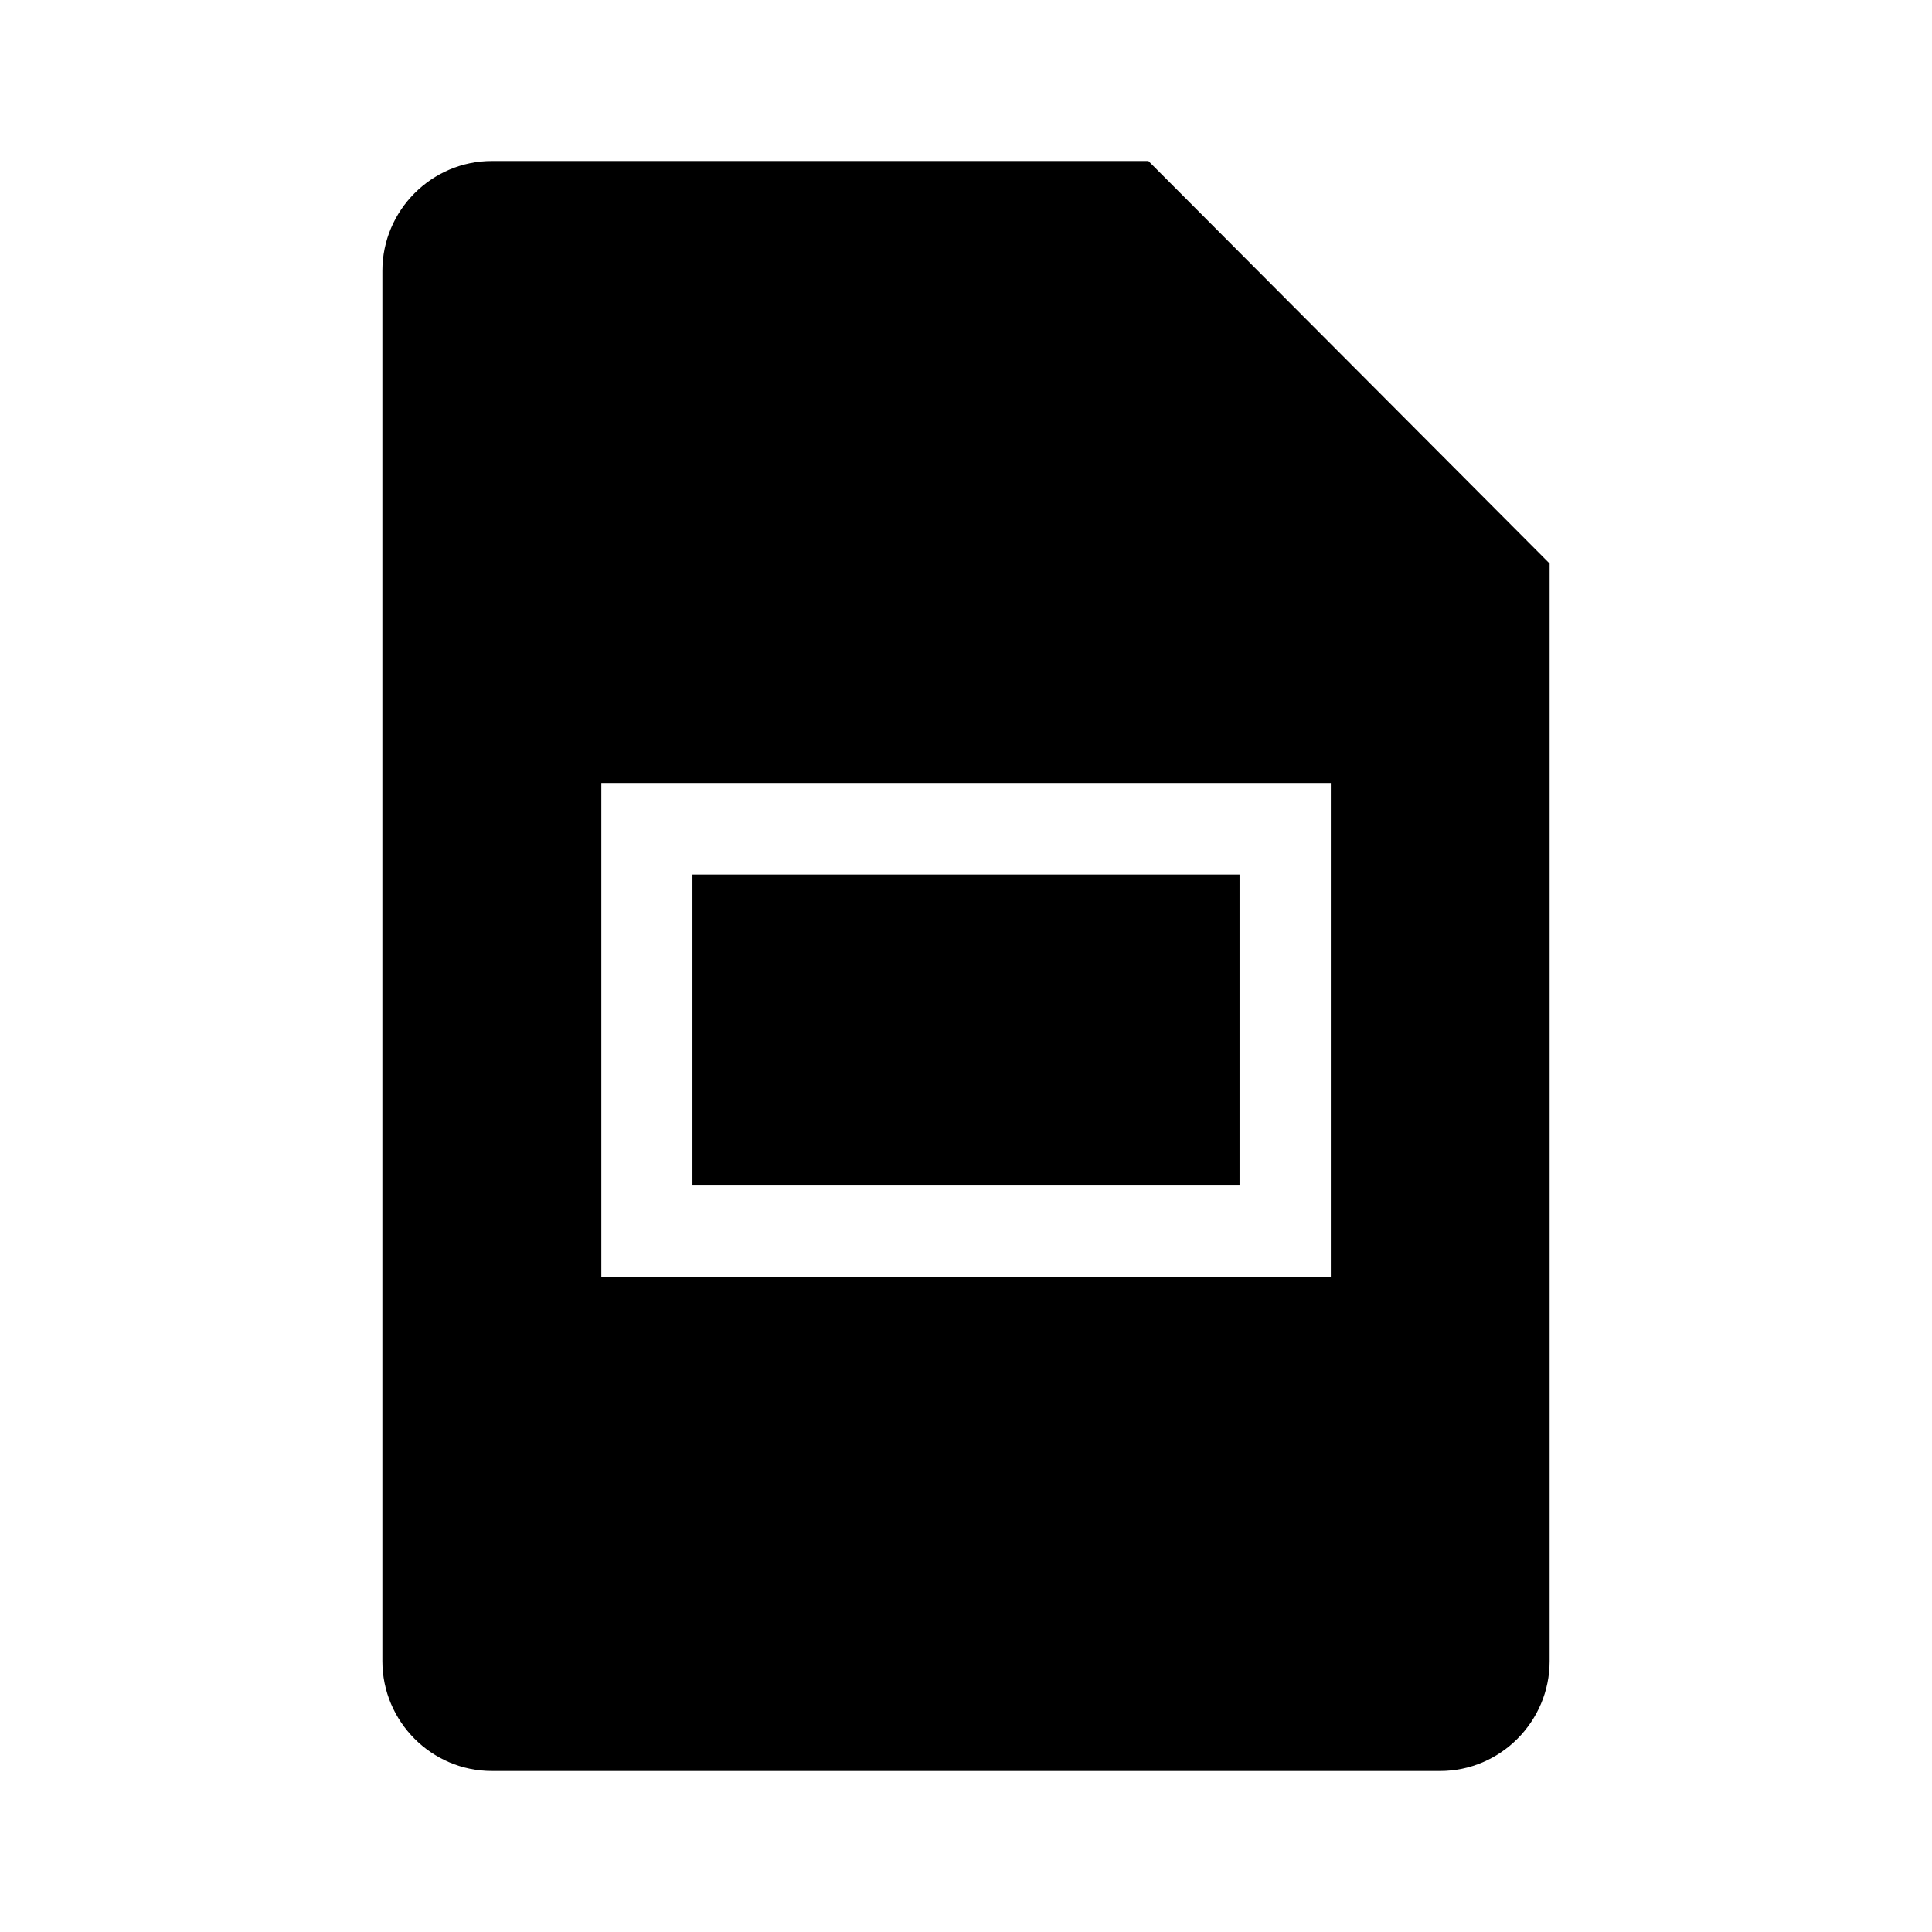
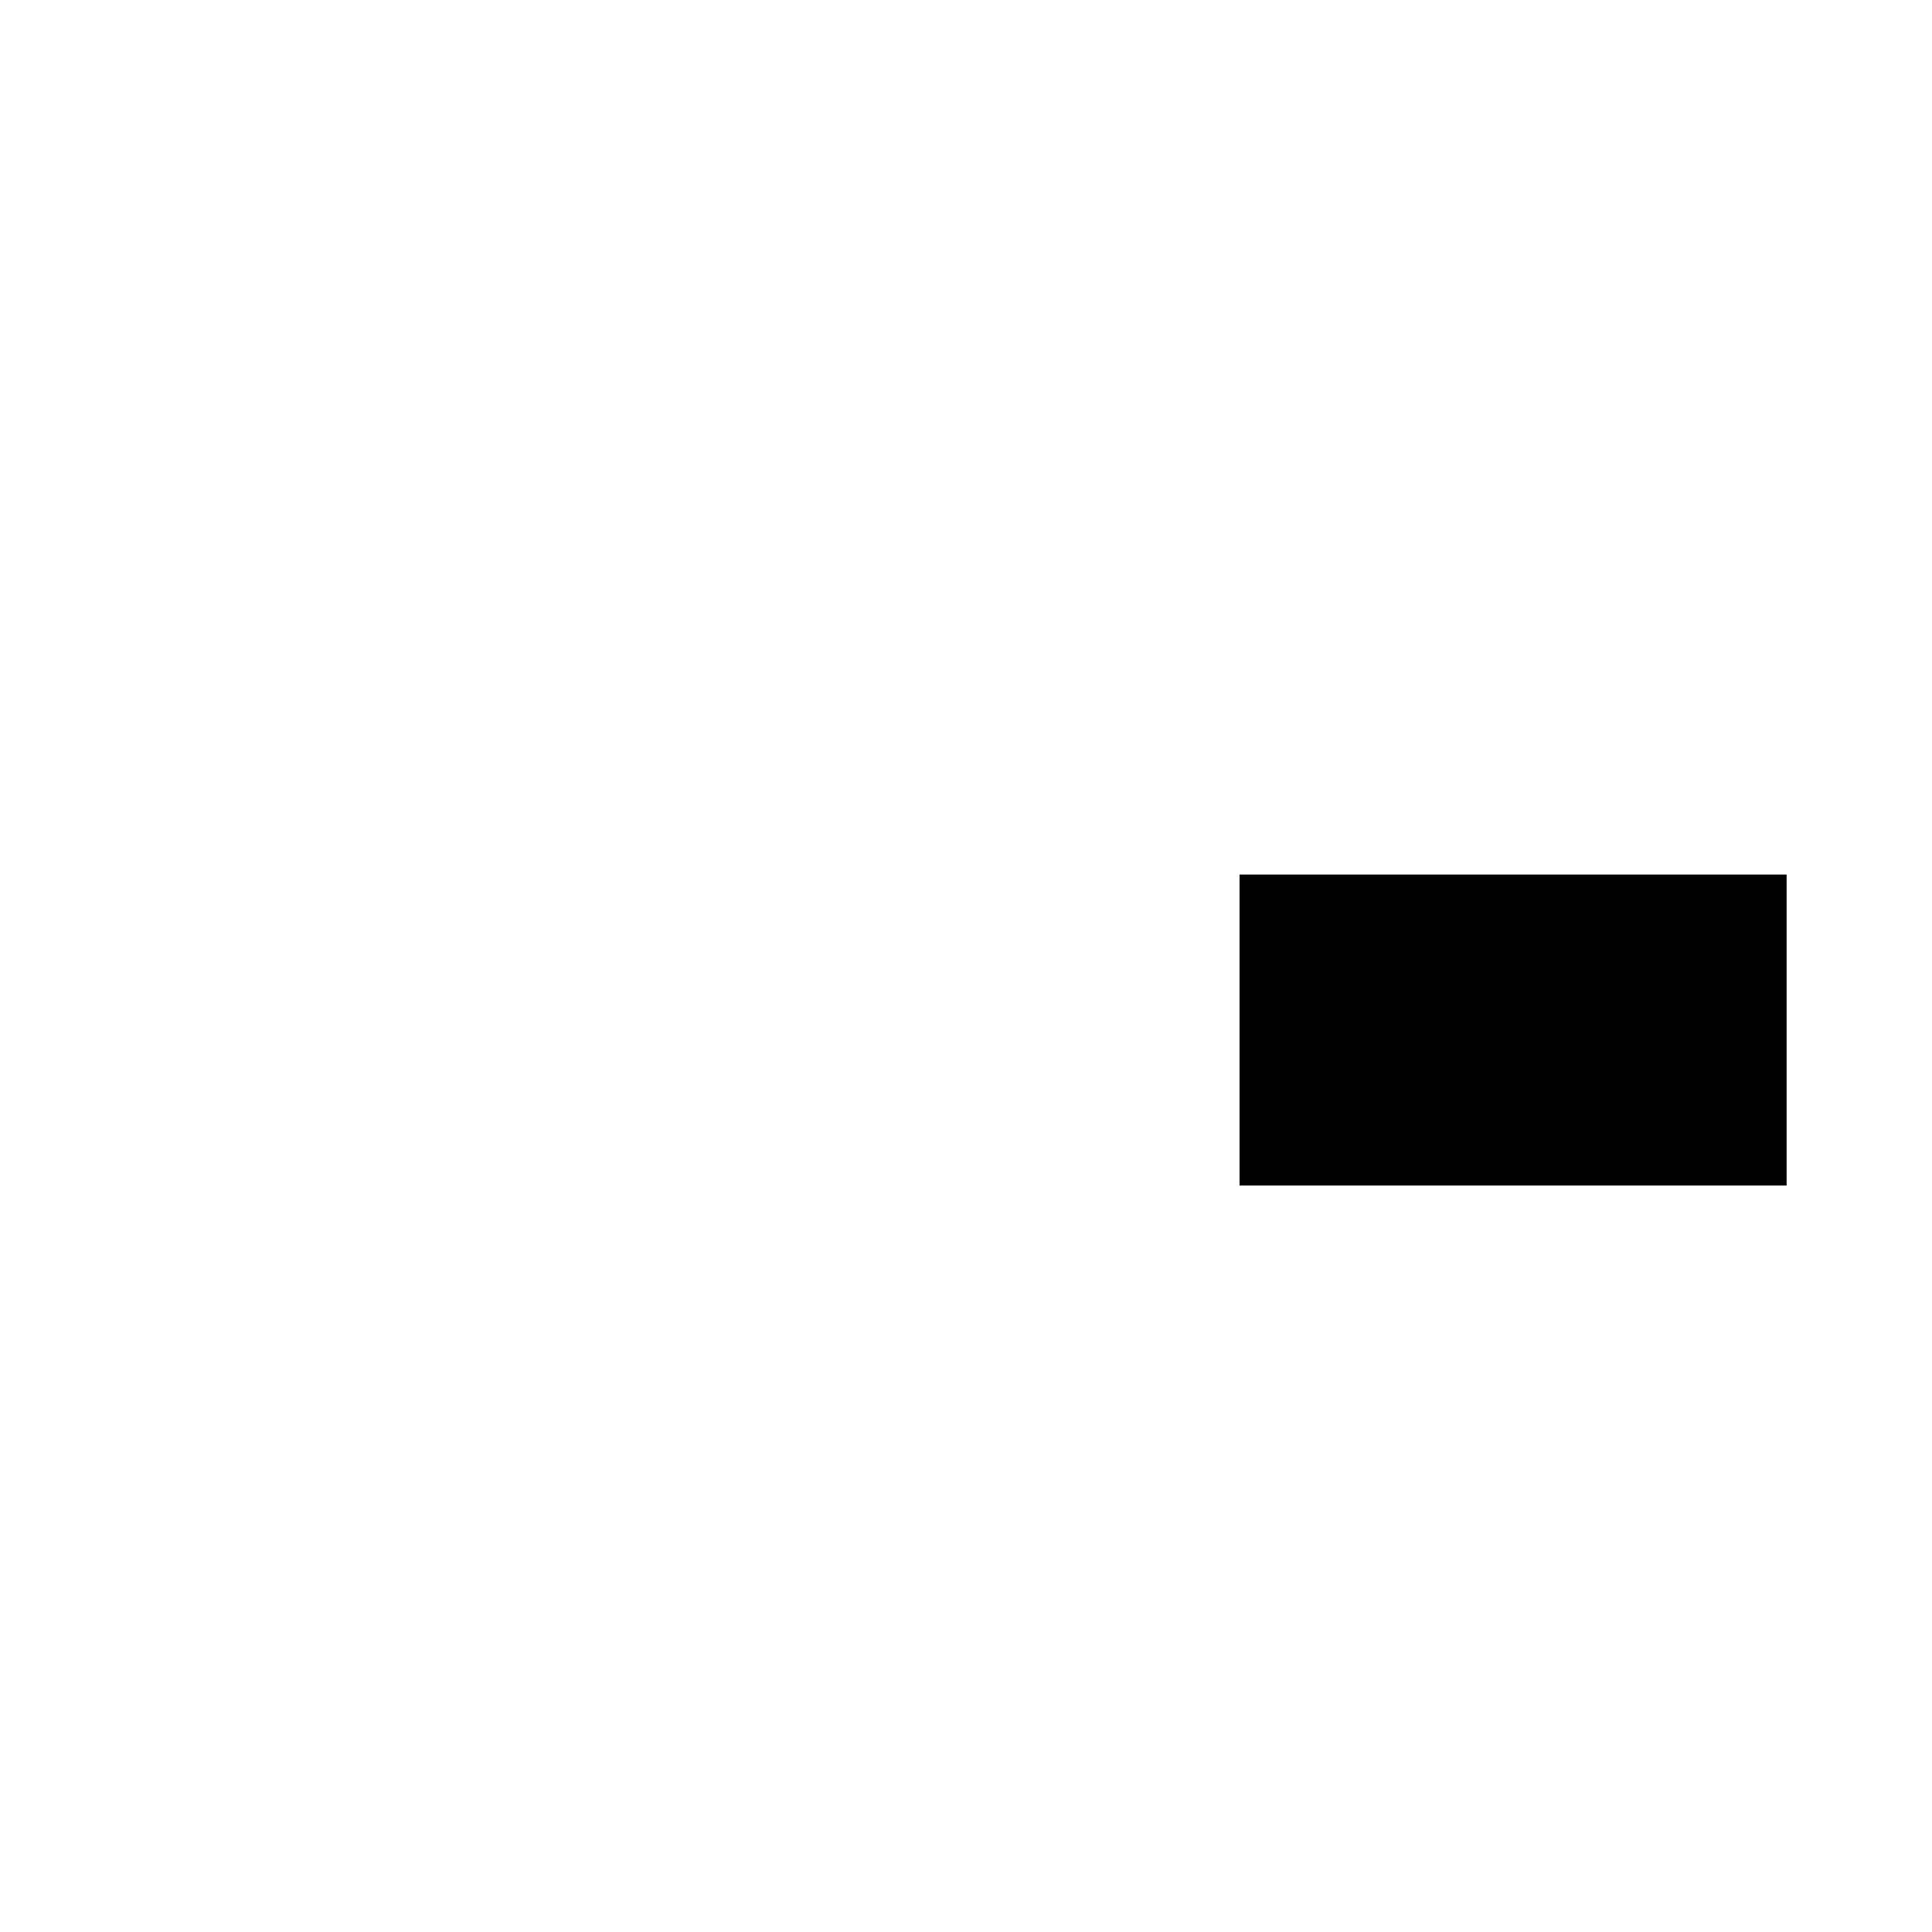
<svg xmlns="http://www.w3.org/2000/svg" width="24" height="24" fill="none" viewBox="0 0 24 24">
  <g fill="currentColor">
-     <path d="M15.398 10.864H8.602v3.863h6.796v-3.863z" />
-     <path fill-rule="evenodd" d="M6.11 22h11.78c.748 0 1.36-.614 1.36-1.364V7l-4.984-5H6.109c-.747 0-1.359.614-1.359 1.364v17.272c0 .75.612 1.364 1.36 1.364zM16.53 9.727H7.47v6.137h9.062V9.727z" clip-rule="evenodd" />
+     <path d="M15.398 10.864v3.863h6.796v-3.863z" />
  </g>
</svg>